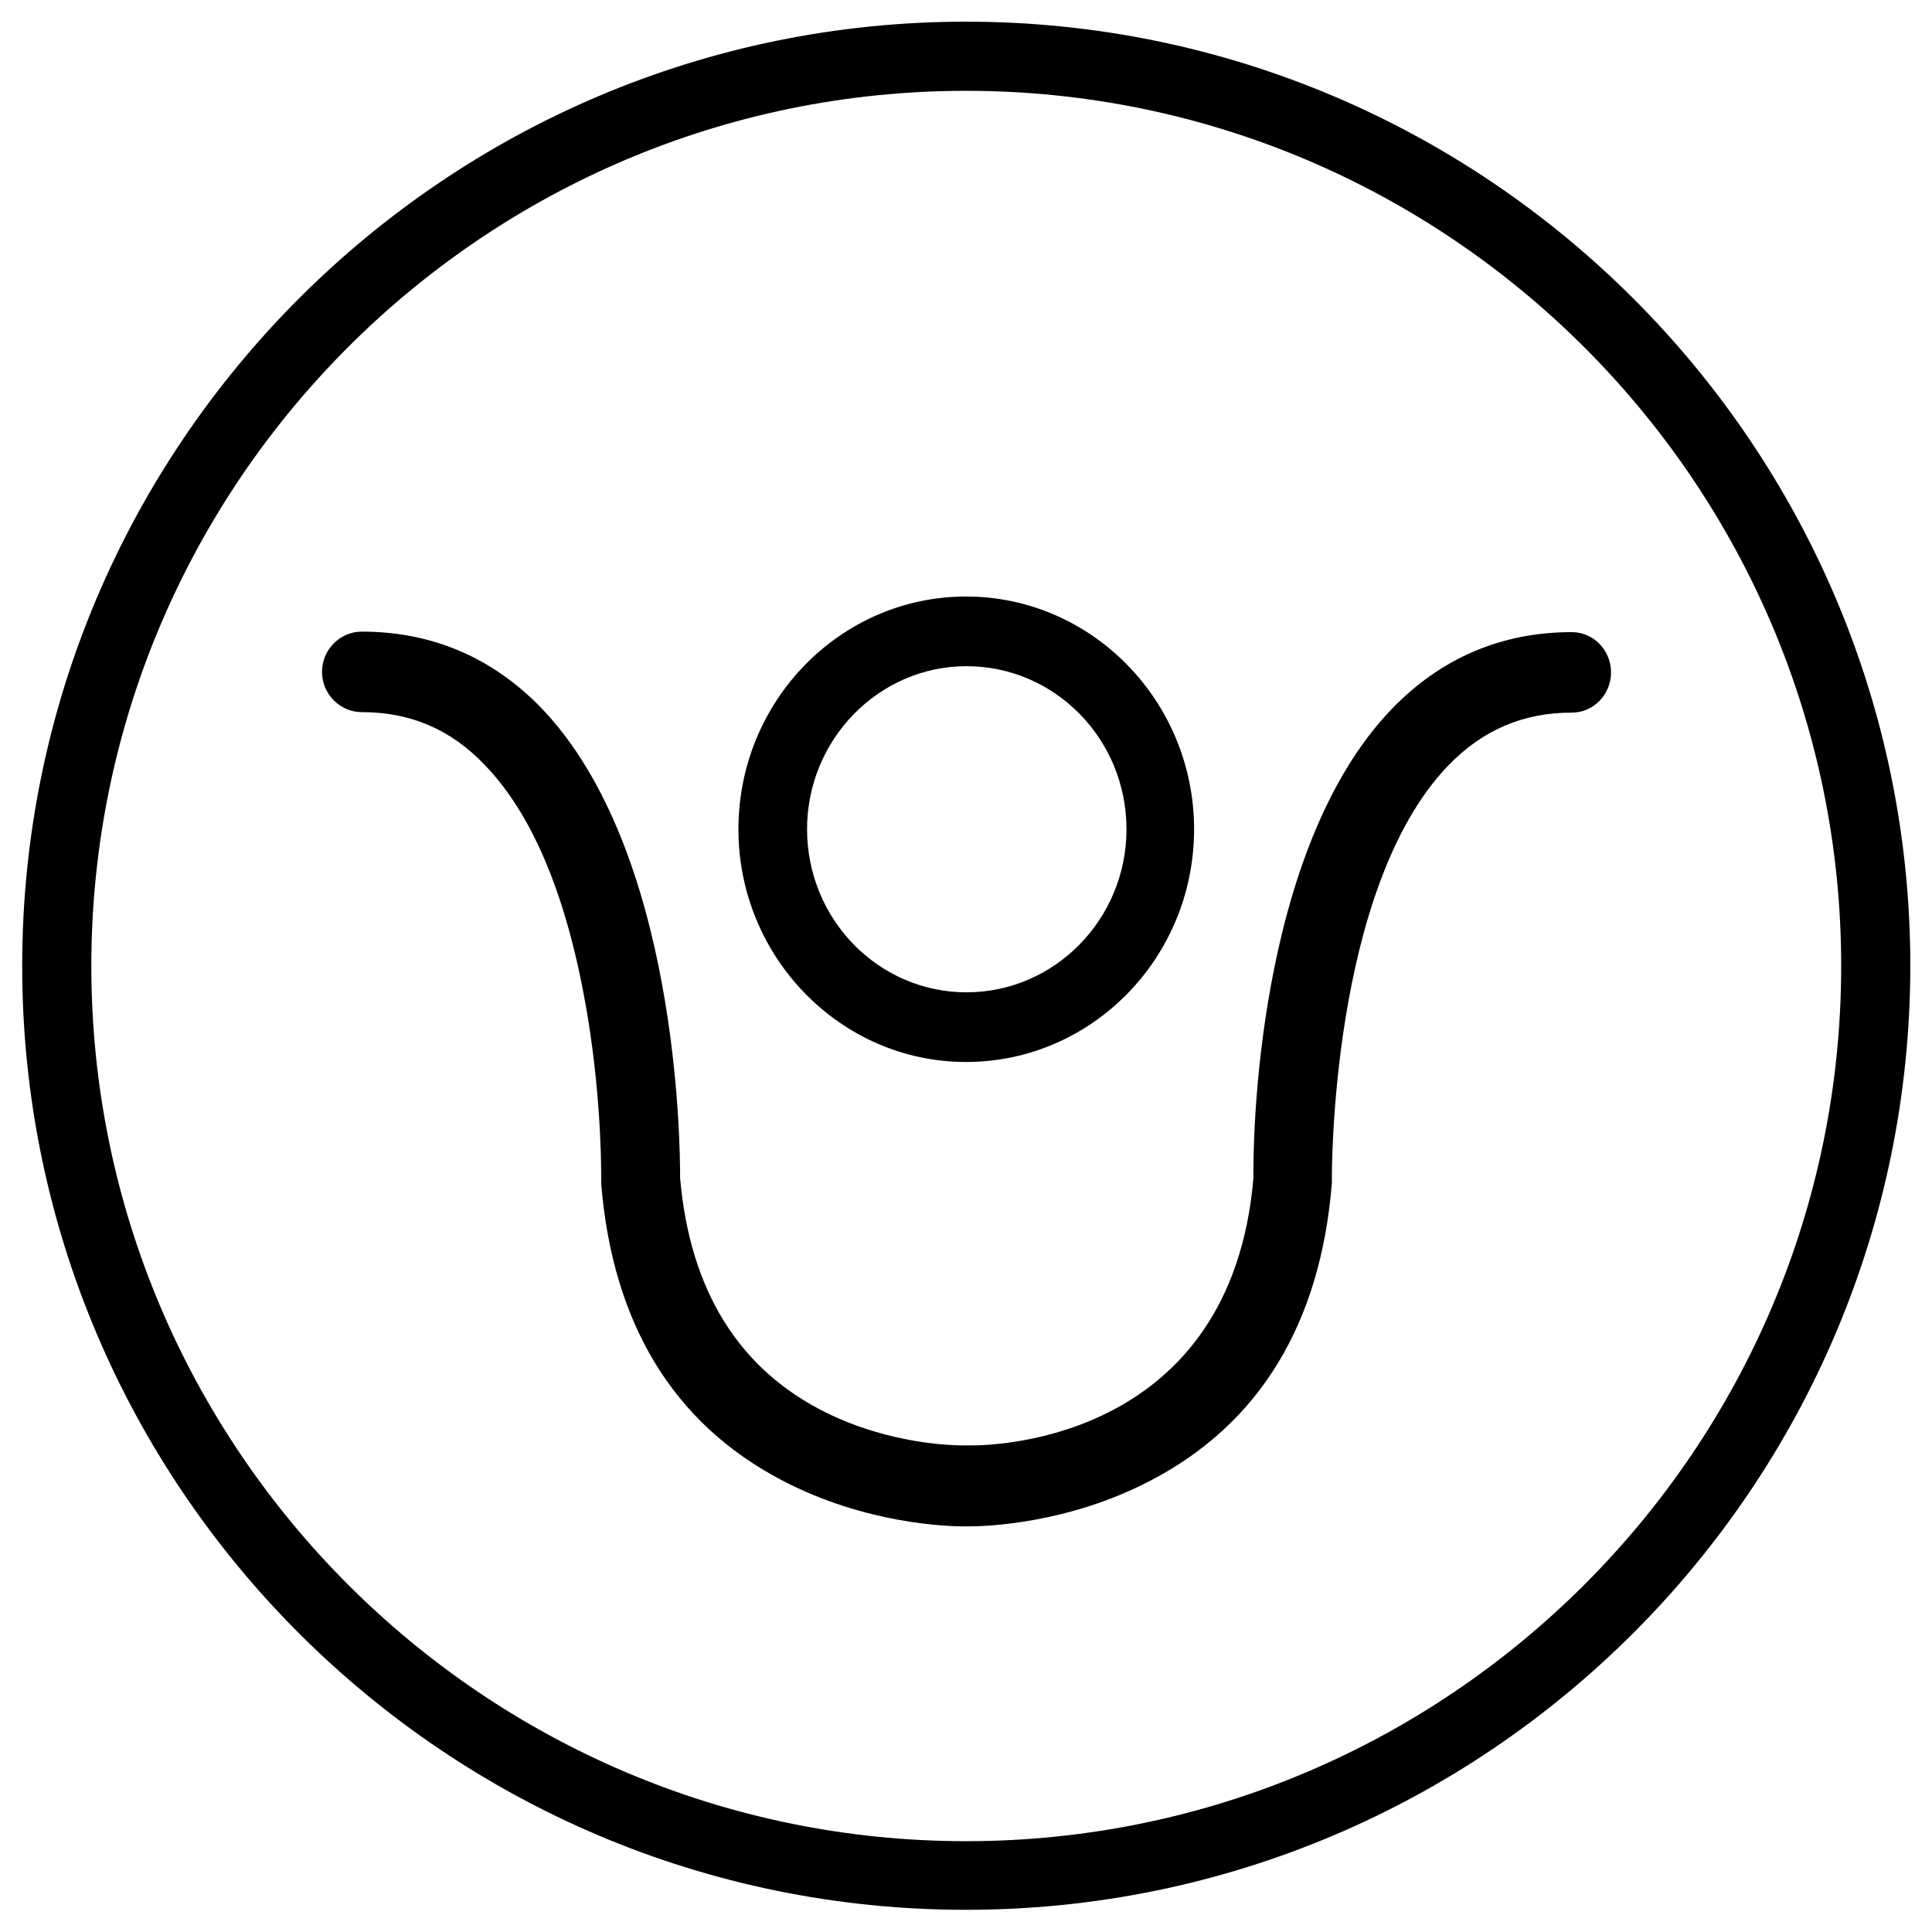
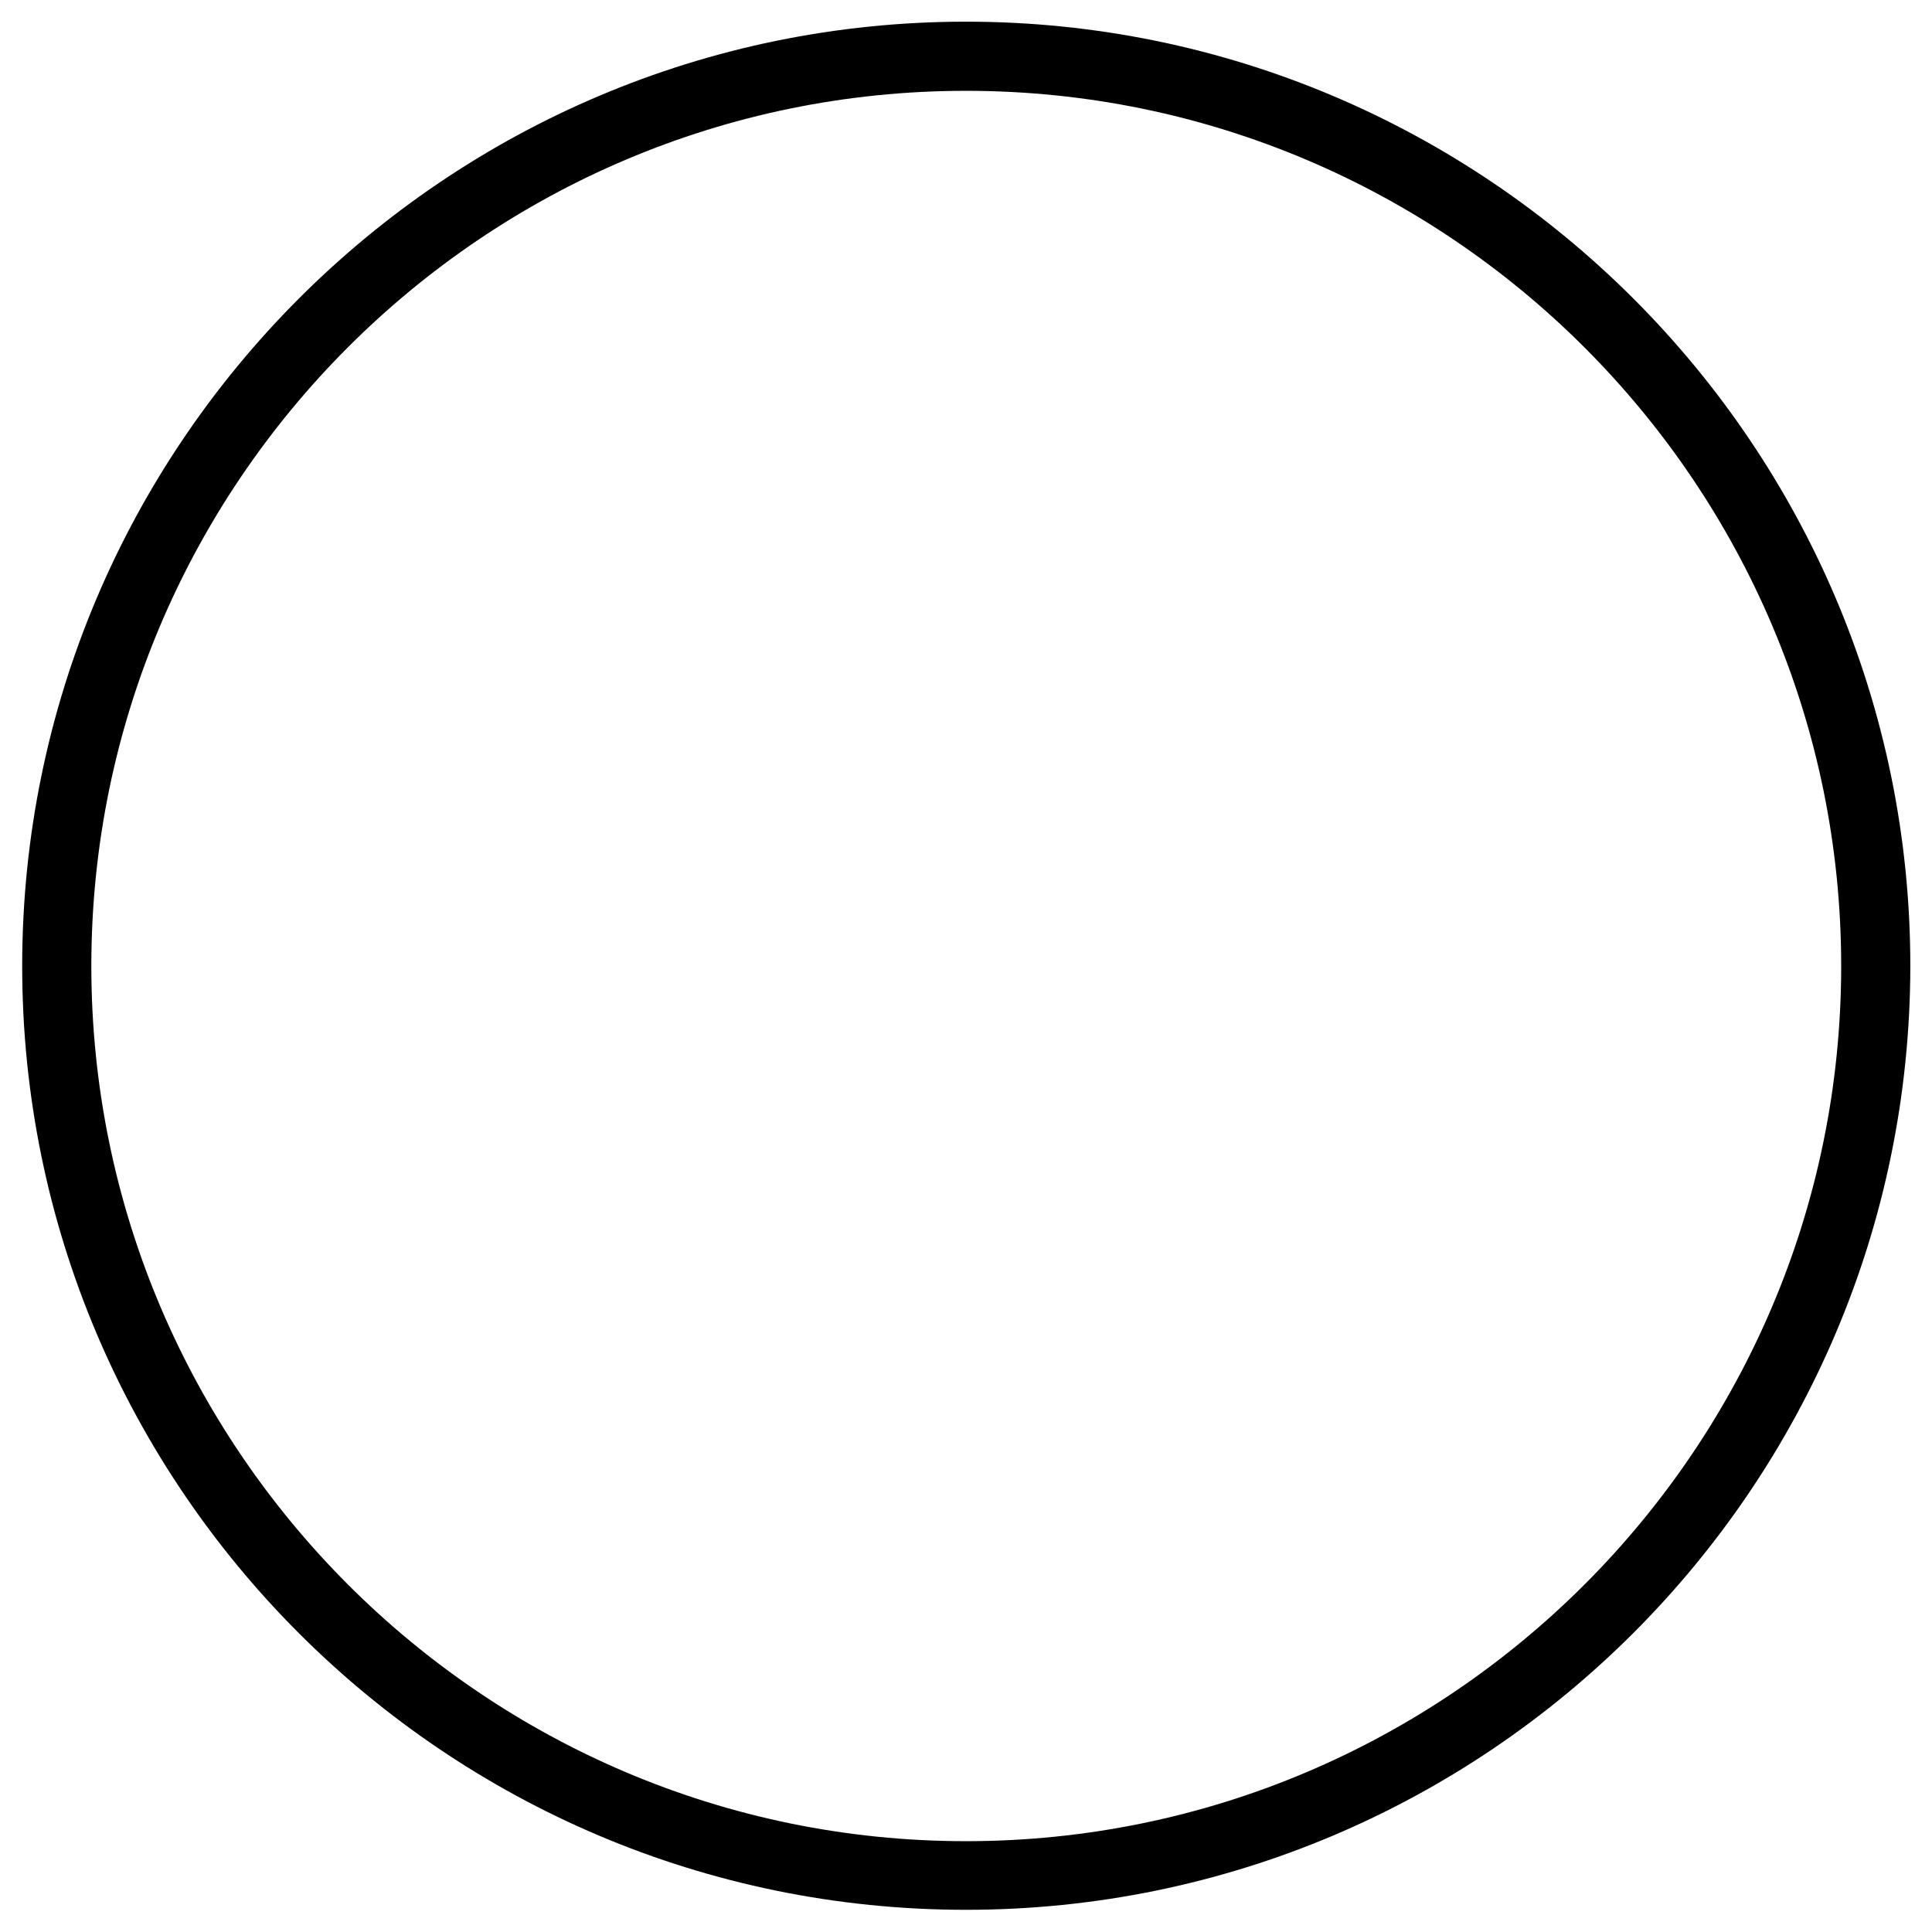
<svg xmlns="http://www.w3.org/2000/svg" xml:space="preserve" style="enable-background:new 0 0 374.4 374.4;" viewBox="0 0 374.4 374.4" y="0px" x="0px" id="Layer_1" version="1.1">
  <g>
-     <path d="M116.5,229.3c2.2,27.2,14,46.6,35.1,57.6c16.2,8.5,32.3,8.9,35.3,8.9h0.3h0.4c3.1,0,19.2-0.4,35.4-8.9   c21.1-11,32.9-30.4,35.1-57.6v-0.7c0-0.6-0.4-56.5,22.6-80.3c6.6-6.8,14.4-10.2,23.9-10.2c4.2,0,7.6-3.5,7.6-7.8   c0-4.3-3.4-7.8-7.6-7.8c-13.6,0-25.3,5-34.8,14.8c-26.6,27.5-27,84.6-26.9,91c-4.3,50.4-49.4,51.8-54.5,51.8c-0.3,0-0.5,0-0.6,0   h-0.1c-0.1,0-0.2,0-0.3,0c-0.1,0-0.2,0-0.3,0c0,0-0.1,0-0.1,0s-0.2,0-0.4,0c-2.3,0-14.2-0.3-26.4-6.3   c-16.9-8.3-26.5-23.6-28.4-45.5c0-6.5-0.4-63.5-26.9-91.1c-9.5-9.8-21.2-14.8-34.8-14.8c-4.2,0-7.7,3.5-7.7,7.8   c0,4.3,3.5,7.8,7.7,7.8c9.4,0,17.2,3.3,23.8,10.2c9.6,9.9,16.3,26.4,20,48.9c2.8,17.1,2.6,31.2,2.6,31.2L116.5,229.3z" />
-     <path d="M143.1,160.7c0,24.8,19.8,45.1,44.1,45.1c24.4,0,44.2-20.2,44.2-45.1c0-24.8-19.8-45.1-44.2-45.1   C162.9,115.6,143.1,135.8,143.1,160.7 M218.3,160.7c0,17.4-13.9,31.6-31,31.6c-17.1,0-30.9-14.2-30.9-31.6   c0-17.4,13.9-31.6,30.9-31.6C204.4,129.1,218.3,143.2,218.3,160.7" />
    <path d="M187.2,370.1c-100.9,0-182.9-82-182.9-182.9c0-100.9,82-183,182.9-183c100.9,0,183,82.1,183,183   C370.1,288.1,288.1,370.1,187.2,370.1 M187.2,17.6c-93.5,0-169.5,76.1-169.5,169.6c0,93.5,76.1,169.6,169.5,169.6   c93.5,0,169.6-76.1,169.6-169.6C356.8,93.7,280.7,17.6,187.2,17.6" />
  </g>
</svg>